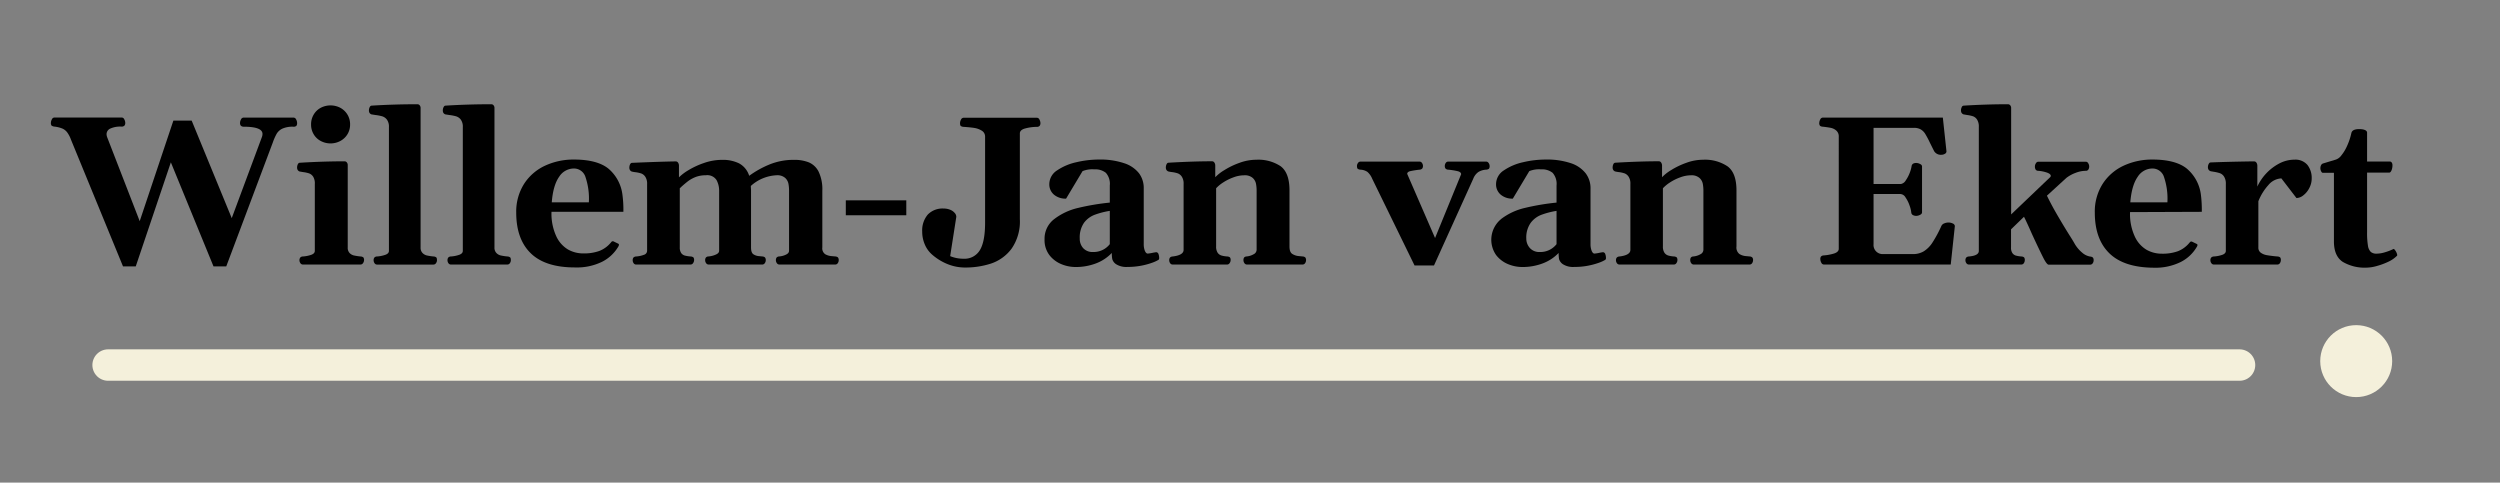
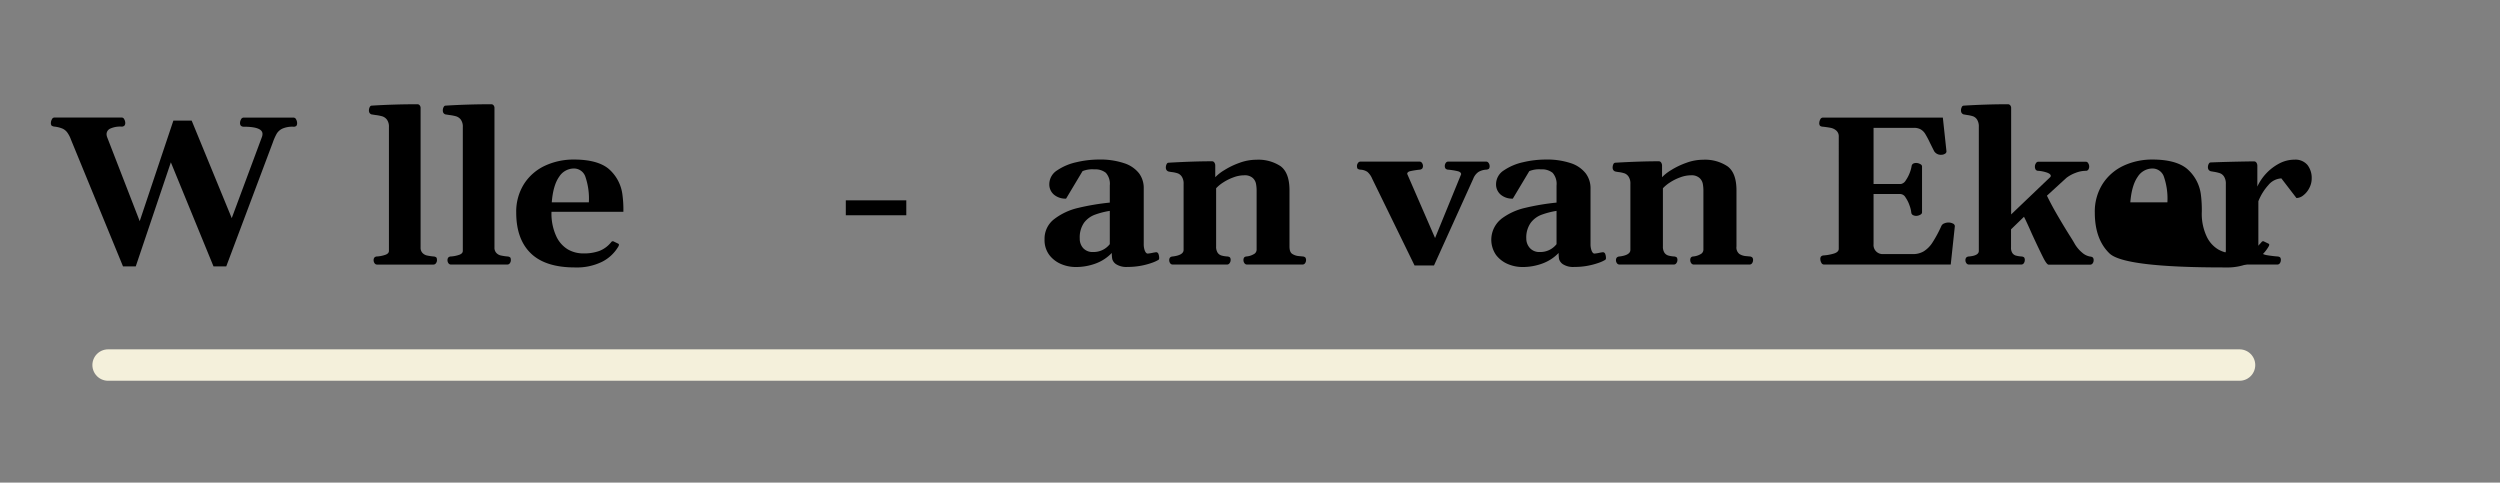
<svg xmlns="http://www.w3.org/2000/svg" id="Laag_1" data-name="Laag 1" viewBox="0 0 636.49 122.86">
  <rect x="0" y="0" width="636.49" height="122.86" fill="#808080" stroke="none" />
  <defs>
    <style>.cls-1{fill:none;stroke:#f4f0db;stroke-linecap:round;stroke-linejoin:round;stroke-width:8px;}.cls-2{fill:#f4f0db;}</style>
  </defs>
  <path d="M17.14,33.75a3.11,3.11,0,0,0-1.21-1,7.48,7.48,0,0,0-2-.51,1.67,1.67,0,0,1-.79-.25,1.06,1.06,0,0,1-.18-.73,1.87,1.87,0,0,1,.25-.87.72.72,0,0,1,.64-.47H31a.72.72,0,0,1,.64.47,1.87,1.87,0,0,1,.25.87,1.13,1.13,0,0,1-.18.69,1,1,0,0,1-.69.29,6.12,6.12,0,0,0-3,.52,1.58,1.58,0,0,0-.89,1.38,2.36,2.36,0,0,0,.14.76l8.3,21.41,8.57-25.6H48.8L59,55.54l7.7-20.7a2.27,2.27,0,0,0,.13-.74q0-1.85-4.85-1.84a1,1,0,0,1-.69-.29,1.13,1.13,0,0,1-.18-.69,1.87,1.87,0,0,1,.25-.87.73.73,0,0,1,.65-.47H74.74a.73.73,0,0,1,.65.47,1.87,1.87,0,0,1,.25.87,1.13,1.13,0,0,1-.2.78,1.07,1.07,0,0,1-.75.2,6.39,6.39,0,0,0-2.75.47A3.36,3.36,0,0,0,70.47,34a13.45,13.45,0,0,0-1,2.24L57.6,67.83H54.36L43.5,41.33l-8.94,26.5H31.32L18.08,35.58A7.32,7.32,0,0,0,17.14,33.75Z" />
-   <path d="M76.48,67a1.24,1.24,0,0,1-.24-.72,1.12,1.12,0,0,1,.2-.7.88.88,0,0,1,.67-.28,8.25,8.25,0,0,0,2.14-.43q.9-.33.9-1l0-17A3.26,3.26,0,0,0,79.74,45a2.15,2.15,0,0,0-1-.84,7.61,7.61,0,0,0-1.54-.34l-.93-.16a1,1,0,0,1-.47-.37,1.21,1.21,0,0,1-.16-.69,1.93,1.93,0,0,1,.17-.75c.12-.25.27-.39.46-.41,3.91-.24,7.73-.37,11.47-.37a.76.76,0,0,1,.54.25,1.11,1.11,0,0,1,.25.81V63A1.91,1.91,0,0,0,89,64.41a2.22,2.22,0,0,0,1.12.63,13.5,13.5,0,0,0,1.61.25,1.39,1.39,0,0,1,.77.23,1.07,1.07,0,0,1,.18.75,1.23,1.23,0,0,1-.25.71.75.75,0,0,1-.65.37H77.14A.75.75,0,0,1,76.48,67Zm5.17-31.11a4.53,4.53,0,0,1-1.79-1.71,4.73,4.73,0,0,1-.66-2.49,4.8,4.8,0,0,1,.66-2.51,4.58,4.58,0,0,1,1.79-1.73,5.39,5.39,0,0,1,5,0,4.77,4.77,0,0,1,1.81,1.73,4.71,4.71,0,0,1,.67,2.51,4.64,4.64,0,0,1-.67,2.49,4.72,4.72,0,0,1-1.81,1.71,5.31,5.31,0,0,1-5,0Z" />
  <path d="M95.35,67a1.31,1.31,0,0,1-.23-.72,1.12,1.12,0,0,1,.19-.7.9.9,0,0,1,.68-.28,8.26,8.26,0,0,0,2.13-.43q.9-.33.9-1l0-31.53a3,3,0,0,0-.51-1.88,2.4,2.4,0,0,0-1.18-.84,10.94,10.94,0,0,0-1.77-.34l-1-.16a1.07,1.07,0,0,1-.48-.37,1.31,1.31,0,0,1-.15-.69,1.79,1.79,0,0,1,.18-.75c.12-.25.27-.39.45-.41q5.7-.36,11.73-.36a.72.72,0,0,1,.54.25,1.07,1.07,0,0,1,.25.8V63a1.91,1.91,0,0,0,.49,1.41,2.22,2.22,0,0,0,1.12.63,13.5,13.5,0,0,0,1.61.25,1.32,1.32,0,0,1,.76.23c.13.11.19.36.19.75A1.24,1.24,0,0,1,111,67a.75.75,0,0,1-.66.36H96A.75.75,0,0,1,95.35,67Z" />
  <path d="M114.16,67a1.31,1.31,0,0,1-.23-.72,1.12,1.12,0,0,1,.19-.7.9.9,0,0,1,.68-.28,8.26,8.26,0,0,0,2.13-.43q.9-.33.9-1l0-31.53a3,3,0,0,0-.51-1.88,2.4,2.4,0,0,0-1.18-.84,10.94,10.94,0,0,0-1.77-.34l-1-.16a1.07,1.07,0,0,1-.48-.37,1.31,1.31,0,0,1-.15-.69,1.79,1.79,0,0,1,.18-.75c.12-.25.27-.39.45-.41q5.7-.36,11.73-.36a.72.72,0,0,1,.54.25,1.07,1.07,0,0,1,.25.8V63a1.91,1.91,0,0,0,.49,1.41,2.22,2.22,0,0,0,1.12.63,13.5,13.5,0,0,0,1.61.25,1.32,1.32,0,0,1,.76.23c.13.11.19.36.19.75a1.24,1.24,0,0,1-.24.72.75.75,0,0,1-.66.36H114.82A.75.75,0,0,1,114.16,67Z" />
  <path d="M135.15,64.5c-2.48-2.4-3.72-5.87-3.72-10.38a13.17,13.17,0,0,1,2-7.31,12.7,12.7,0,0,1,5.34-4.63,17.22,17.22,0,0,1,7.36-1.56q5.85,0,8.73,2.28a10.32,10.32,0,0,1,3.61,6.68,28.64,28.64,0,0,1,.24,4.35l-18.3,0a13.72,13.72,0,0,0,1.2,6.19,7.62,7.62,0,0,0,3,3.4,7.85,7.85,0,0,0,3.9,1,11.51,11.51,0,0,0,4.08-.63,7.2,7.2,0,0,0,2.89-2.08l.14-.17a.57.57,0,0,1,.25-.2.48.48,0,0,1,.29,0l1.16.56c.18.07.26.17.26.31a1.06,1.06,0,0,1-.15.45,10,10,0,0,1-4.17,3.9,14.52,14.52,0,0,1-6.75,1.43Q138.88,68.12,135.15,64.5ZM149,44.9a3.07,3.07,0,0,0-3-2A4.47,4.47,0,0,0,142.36,45c-1,1.41-1.66,3.59-1.88,6.52h9.44A17.08,17.08,0,0,0,149,44.9Z" />
-   <path d="M161.31,67a1.31,1.31,0,0,1-.23-.72,1.13,1.13,0,0,1,.18-.69,1,1,0,0,1,.69-.29,6.92,6.92,0,0,0,2-.43,1.08,1.08,0,0,0,.8-1v-17a3.18,3.18,0,0,0-.45-1.85,2.17,2.17,0,0,0-1-.84,7.45,7.45,0,0,0-1.54-.34,7.2,7.2,0,0,1-.9-.16,1,1,0,0,1-.47-.37,1.21,1.21,0,0,1-.16-.69,1.93,1.93,0,0,1,.17-.75c.12-.25.27-.39.46-.41,4.91-.21,8.64-.33,11.21-.37a.71.71,0,0,1,.5.24,1.33,1.33,0,0,1,.29.82v3a12.33,12.33,0,0,1,2.36-1.79,20.1,20.1,0,0,1,4-1.86,13.9,13.9,0,0,1,4.67-.8,9.32,9.32,0,0,1,4.27.89,5.39,5.39,0,0,1,2.58,3.17,24.63,24.63,0,0,1,4.94-2.79,16.18,16.18,0,0,1,6.5-1.27,9.8,9.8,0,0,1,3.75.64,5,5,0,0,1,2.49,2.37,10.37,10.37,0,0,1,.94,4.84V63a1.8,1.8,0,0,0,.75,1.73,3.86,3.86,0,0,0,1.55.47l1,.09a1.17,1.17,0,0,1,.68.25,1.07,1.07,0,0,1,.19.73,1.23,1.23,0,0,1-.23.72.75.75,0,0,1-.66.36H198.44a.75.75,0,0,1-.66-.36,1.24,1.24,0,0,1-.24-.72,1.21,1.21,0,0,1,.17-.69.94.94,0,0,1,.65-.29,4.76,4.76,0,0,0,1.74-.46c.53-.25.79-.57.79-1V48.6a9.34,9.34,0,0,0-.16-1.84,2.71,2.71,0,0,0-.85-1.48,3,3,0,0,0-2.13-.66,10.47,10.47,0,0,0-6.59,2.72c0,.49.05.87.05,1.13V63c0,.9.21,1.48.61,1.74a2.9,2.9,0,0,0,1.33.46l.94.09a1.16,1.16,0,0,1,.67.25,1.06,1.06,0,0,1,.2.73,1.24,1.24,0,0,1-.24.72.75.75,0,0,1-.66.36H180.43a.75.75,0,0,1-.66-.36,1.24,1.24,0,0,1-.24-.72,1.13,1.13,0,0,1,.18-.69.9.9,0,0,1,.64-.29,5.65,5.65,0,0,0,1.86-.46c.59-.25.88-.57.88-1V48.6a5.7,5.7,0,0,0-.66-2.75,2.79,2.79,0,0,0-2.71-1.23,7.25,7.25,0,0,0-2.55.42,8.46,8.46,0,0,0-1.88,1q-.76.57-1.77,1.47a5.24,5.24,0,0,1-.45.42V63a2.43,2.43,0,0,0,.37,1.44,1.73,1.73,0,0,0,.93.63,8.29,8.29,0,0,0,1.39.22,1.39,1.39,0,0,1,.77.23,1.07,1.07,0,0,1,.18.75,1.23,1.23,0,0,1-.25.71.74.74,0,0,1-.64.37H162A.75.75,0,0,1,161.31,67Z" />
  <path d="M215.34,51h15.4V54.8h-15.4Z" />
-   <path d="M241.37,67.29a13.73,13.73,0,0,1-4-2.42,7,7,0,0,1-1.93-2.66,8.22,8.22,0,0,1-.65-3.24,6.22,6.22,0,0,1,1.41-4.33,5.21,5.21,0,0,1,4-1.55,4.37,4.37,0,0,1,1.7.31,2.93,2.93,0,0,1,1.16.81,1.5,1.5,0,0,1,.41,1l-1.56,10a8.77,8.77,0,0,0,3.4.66,4.54,4.54,0,0,0,4.16-2.18c.88-1.45,1.33-3.77,1.33-7l0-21.84a1.74,1.74,0,0,0-.84-1.58,5.2,5.2,0,0,0-1.91-.7c-.71-.11-1.61-.2-2.68-.27a1.35,1.35,0,0,1-.76-.23c-.13-.11-.19-.36-.19-.75a2,2,0,0,1,.25-.87.74.74,0,0,1,.65-.47H264a.72.72,0,0,1,.64.47,1.87,1.87,0,0,1,.25.87,1.12,1.12,0,0,1-.19.7.88.88,0,0,1-.68.28,11.65,11.65,0,0,0-3.25.47c-.75.26-1.12.67-1.12,1.21V55.78a12.12,12.12,0,0,1-2.12,7.55,10.76,10.76,0,0,1-5.25,3.78,21.06,21.06,0,0,1-6.66,1A11.78,11.78,0,0,1,241.37,67.29Z" />
  <path d="M268.4,55.78a15.9,15.9,0,0,1,6.06-2.84,60.69,60.69,0,0,1,8.09-1.36V47.23a4.23,4.23,0,0,0-1-3.23,4.29,4.29,0,0,0-2.94-.88,6.6,6.6,0,0,0-3,.45l-4.19,7a4.53,4.53,0,0,1-3.07-1,3.4,3.4,0,0,1-1.2-2.68,4.18,4.18,0,0,1,2-3.52,14.08,14.08,0,0,1,4.94-2.08,24.94,24.94,0,0,1,5.65-.67,19.12,19.12,0,0,1,6.46.93A7.88,7.88,0,0,1,290,44.13,6.26,6.26,0,0,1,291.19,48V62.13a4.6,4.6,0,0,0,.29,1.73c.2.46.44.7.72.7a9.71,9.71,0,0,0,1.45-.24l.68-.11a.64.64,0,0,1,.61.46,2.89,2.89,0,0,1,.18,1,.6.6,0,0,1-.15.47,8.64,8.64,0,0,1-1.52.71,18.37,18.37,0,0,1-6.4,1.11,4.83,4.83,0,0,1-2.87-.68,2.34,2.34,0,0,1-1-1.32,8.4,8.4,0,0,1-.12-1.53V64.4A10.89,10.89,0,0,1,279,67.07a14.39,14.39,0,0,1-5.2.91,9.52,9.52,0,0,1-3.59-.73,7.39,7.39,0,0,1-3.05-2.32,6.33,6.33,0,0,1-1.22-4A6.26,6.26,0,0,1,268.4,55.78Zm7.36,7.38a3.22,3.22,0,0,0,2.54,1,5.23,5.23,0,0,0,4.25-2V53.69a19.91,19.91,0,0,0-3.87,1A6.1,6.1,0,0,0,276,56.7a6.52,6.52,0,0,0-1.1,4A3.56,3.56,0,0,0,275.76,63.16Z" />
  <path d="M297.91,67a1.31,1.31,0,0,1-.23-.72,1.13,1.13,0,0,1,.18-.69,1,1,0,0,1,.69-.29c1.86-.22,2.79-.79,2.79-1.68V46.84a3.18,3.18,0,0,0-.45-1.85,2.17,2.17,0,0,0-1-.84,7.45,7.45,0,0,0-1.54-.34,7.2,7.2,0,0,1-.9-.16,1,1,0,0,1-.47-.37,1.21,1.21,0,0,1-.16-.69,1.93,1.93,0,0,1,.17-.75c.12-.25.27-.39.46-.41,4.12-.24,7.83-.37,11.16-.37a.71.71,0,0,1,.5.24,1.33,1.33,0,0,1,.29.82v3a10.8,10.8,0,0,1,2.27-1.78,19.53,19.53,0,0,1,3.86-1.87,12.49,12.49,0,0,1,4.34-.8A10.26,10.26,0,0,1,326,42.29q2.3,1.68,2.3,6.18V62.74c0,1,.24,1.62.73,1.92a3.63,3.63,0,0,0,1.55.53l1.06.1a1.17,1.17,0,0,1,.68.25,1.07,1.07,0,0,1,.19.73,1.23,1.23,0,0,1-.23.72.75.75,0,0,1-.66.36H317.48a.75.75,0,0,1-.66-.36,1.24,1.24,0,0,1-.24-.72,1.19,1.19,0,0,1,.16-.7.93.93,0,0,1,.66-.28,4.39,4.39,0,0,0,1.75-.55,1.31,1.31,0,0,0,.78-1.13v-15a9.34,9.34,0,0,0-.16-1.84,2.71,2.71,0,0,0-.85-1.48,3,3,0,0,0-2.13-.66,7.86,7.86,0,0,0-2.75.52,12.75,12.75,0,0,0-2.59,1.28,9.3,9.3,0,0,0-1.83,1.5V62.74a2.78,2.78,0,0,0,.38,1.59,1.79,1.79,0,0,0,.94.71,6.53,6.53,0,0,0,1.42.25,1.36,1.36,0,0,1,.77.23,1.07,1.07,0,0,1,.18.75,1.23,1.23,0,0,1-.25.71.74.74,0,0,1-.64.37H298.57A.75.75,0,0,1,297.91,67Z" />
  <path d="M348.12,43.75a3.48,3.48,0,0,0-1.69-.55,1.32,1.32,0,0,1-.76-.23c-.13-.11-.19-.36-.19-.75a1.25,1.25,0,0,1,.25-.71.77.77,0,0,1,.65-.37h15a.75.75,0,0,1,.66.36,1.29,1.29,0,0,1,.24.72,1.07,1.07,0,0,1-.19.69,1,1,0,0,1-.68.29,22.42,22.42,0,0,0-2.43.39c-.47.13-.71.36-.71.69l7.09,16.32L372,44.36c0-.37-.3-.63-.89-.78a17.35,17.35,0,0,0-2.4-.38,1,1,0,0,1-.69-.29,1.13,1.13,0,0,1-.18-.69,1.36,1.36,0,0,1,.23-.72.75.75,0,0,1,.66-.36h9.63a.75.75,0,0,1,.64.37,1.25,1.25,0,0,1,.25.71,1.07,1.07,0,0,1-.18.75,1.36,1.36,0,0,1-.77.23,4.3,4.3,0,0,0-1.88.57,3.73,3.73,0,0,0-1.33,1.72l-10,22.1h-4.95l-10.79-22.1A4.63,4.63,0,0,0,348.12,43.75Z" />
  <path d="M382.15,55.78a15.9,15.9,0,0,1,6.06-2.84,60.53,60.53,0,0,1,8.08-1.36V47.23a4.27,4.27,0,0,0-1-3.23,4.29,4.29,0,0,0-2.94-.88,6.57,6.57,0,0,0-3,.45l-4.19,7a4.51,4.51,0,0,1-3.07-1,3.4,3.4,0,0,1-1.2-2.68,4.18,4.18,0,0,1,2-3.52,14.11,14.11,0,0,1,4.93-2.08,25.09,25.09,0,0,1,5.66-.67,19.16,19.16,0,0,1,6.46.93,7.93,7.93,0,0,1,3.77,2.58A6.26,6.26,0,0,1,404.94,48V62.13a4.6,4.6,0,0,0,.29,1.73c.2.46.43.7.71.7a9.32,9.32,0,0,0,1.45-.24l.69-.11a.65.65,0,0,1,.61.46,2.89,2.89,0,0,1,.18,1,.57.57,0,0,1-.16.47,8.12,8.12,0,0,1-1.51.71,18.25,18.25,0,0,1-2.77.77,18.05,18.05,0,0,1-3.63.34,4.81,4.81,0,0,1-2.87-.68,2.41,2.41,0,0,1-1-1.32,9.52,9.52,0,0,1-.11-1.53V64.4a10.89,10.89,0,0,1-4.08,2.67,14.44,14.44,0,0,1-5.21.91,9.51,9.51,0,0,1-3.58-.73,7.39,7.39,0,0,1-3.05-2.32,6.8,6.8,0,0,1,1.27-9.15Zm7.36,7.38a3.22,3.22,0,0,0,2.54,1,5.21,5.21,0,0,0,4.24-2V53.69a20,20,0,0,0-3.86,1,6.1,6.1,0,0,0-2.73,2.06,6.46,6.46,0,0,0-1.11,4A3.57,3.57,0,0,0,389.51,63.16Z" />
  <path d="M411.66,67a1.24,1.24,0,0,1-.24-.72,1.13,1.13,0,0,1,.19-.69,1,1,0,0,1,.69-.29c1.86-.22,2.79-.79,2.79-1.68V46.84a3.18,3.18,0,0,0-.45-1.85,2.17,2.17,0,0,0-1-.84,7.45,7.45,0,0,0-1.54-.34,7.2,7.2,0,0,1-.9-.16,1,1,0,0,1-.47-.37,1.21,1.21,0,0,1-.16-.69,1.93,1.93,0,0,1,.17-.75.6.6,0,0,1,.46-.41c4.11-.24,7.83-.37,11.15-.37a.72.72,0,0,1,.51.24,1.4,1.4,0,0,1,.29.82v3a11,11,0,0,1,2.26-1.78,19.9,19.9,0,0,1,3.87-1.87,12.43,12.43,0,0,1,4.33-.8,10.29,10.29,0,0,1,6.2,1.67q2.3,1.68,2.29,6.18V62.74a2.09,2.09,0,0,0,.74,1.92,3.59,3.59,0,0,0,1.54.53l1.07.1a1.13,1.13,0,0,1,.67.25,1,1,0,0,1,.2.73,1.31,1.31,0,0,1-.23.72.75.75,0,0,1-.66.36H431.23a.75.75,0,0,1-.66-.36,1.24,1.24,0,0,1-.24-.72,1.19,1.19,0,0,1,.16-.7.89.89,0,0,1,.66-.28,4.39,4.39,0,0,0,1.75-.55,1.31,1.31,0,0,0,.78-1.13v-15a9.34,9.34,0,0,0-.16-1.84,2.67,2.67,0,0,0-.86-1.48,3,3,0,0,0-2.12-.66,7.82,7.82,0,0,0-2.75.52,12.26,12.26,0,0,0-2.59,1.28,9.3,9.3,0,0,0-1.83,1.5V62.74a2.78,2.78,0,0,0,.38,1.59,1.79,1.79,0,0,0,.94.71,6.53,6.53,0,0,0,1.42.25,1.39,1.39,0,0,1,.77.23,1.07,1.07,0,0,1,.18.75,1.23,1.23,0,0,1-.25.71.75.75,0,0,1-.65.37H412.32A.75.75,0,0,1,411.66,67Z" />
  <path d="M463.61,65.32a1,1,0,0,1,.68-.29,12,12,0,0,0,2.72-.51c.75-.26,1.13-.65,1.13-1.18V34.81a1.93,1.93,0,0,0-.61-1.55,3,3,0,0,0-1.33-.69c-.48-.1-1.17-.21-2.07-.31a1.35,1.35,0,0,1-.76-.23,1.06,1.06,0,0,1-.19-.75,2,2,0,0,1,.25-.87.74.74,0,0,1,.65-.47h30.56l.92,8.57a.67.67,0,0,1-.39.64,1.59,1.59,0,0,1-.82.25,2,2,0,0,1-1.9-.87c-.23-.44-.6-1.18-1.11-2.21a23.74,23.74,0,0,0-1.2-2.26A3.36,3.36,0,0,0,489,32.94a3.46,3.46,0,0,0-1.75-.39H477V46.84h7a1.85,1.85,0,0,0,1.21-.93,8.79,8.79,0,0,0,1-1.91,8.31,8.31,0,0,0,.47-1.67c.07-.56.48-.84,1.21-.84a2.2,2.2,0,0,1,.93.25c.35.16.52.38.52.64V54.06c0,.27-.17.48-.52.65a2.2,2.2,0,0,1-.93.25,1.86,1.86,0,0,1-.87-.2.82.82,0,0,1-.42-.67,7.42,7.42,0,0,0-.45-1.81,8.17,8.17,0,0,0-1-2,1.63,1.63,0,0,0-1.29-.88H477V62.16a2.31,2.31,0,0,0,2.4,2.53H487a5.32,5.32,0,0,0,2.75-.69,7.14,7.14,0,0,0,2.22-2.21,31.3,31.3,0,0,0,2.3-4.27,1.3,1.3,0,0,1,.74-.65,2.8,2.8,0,0,1,1.06-.22,2.59,2.59,0,0,1,1.06.23.84.84,0,0,1,.57.66l-1.05,9.81h-32.3a.75.75,0,0,1-.65-.47,1.87,1.87,0,0,1-.25-.87A1.07,1.07,0,0,1,463.61,65.32Z" />
  <path d="M500.63,67a1.24,1.24,0,0,1-.24-.72,1.13,1.13,0,0,1,.19-.69,1,1,0,0,1,.68-.29c1.69-.14,2.54-.61,2.54-1.42V32.31a3.28,3.28,0,0,0-.44-1.85,2.1,2.1,0,0,0-1-.84,8.17,8.17,0,0,0-1.54-.34l-.92-.16a1.07,1.07,0,0,1-.48-.37,1.3,1.3,0,0,1-.16-.69,1.79,1.79,0,0,1,.18-.75.58.58,0,0,1,.46-.41q5.82-.36,11.34-.36a.75.75,0,0,1,.54.25,1.11,1.11,0,0,1,.25.8v27l9.86-9.41a.55.55,0,0,0,.23-.4c0-.33-.34-.62-1-.85a8.74,8.74,0,0,0-2.22-.44.79.79,0,0,1-.65-.34,1.5,1.5,0,0,1-.17-.79,1.46,1.46,0,0,1,.25-.78.74.74,0,0,1,.64-.41H531a.72.72,0,0,1,.66.41,1.53,1.53,0,0,1,.24.78,1.39,1.39,0,0,1-.22.82.75.75,0,0,1-.65.31,7.2,7.2,0,0,0-2.6.52,8.77,8.77,0,0,0-2.36,1.3l-4.93,4.51q1.21,2.48,2.63,4.91c.94,1.61,2,3.4,3.23,5.35.22.35.65,1,1.26,2.08a8.51,8.51,0,0,0,1.85,2.16,4.07,4.07,0,0,0,2.05,1,1.17,1.17,0,0,1,.68.25,1.07,1.07,0,0,1,.19.73,1.23,1.23,0,0,1-.23.72.75.75,0,0,1-.66.36H521.57c-.32,0-.81-.65-1.48-2s-1.6-3.27-2.79-5.87q-1.32-3-2-4.32L512,58.39V63a2.4,2.4,0,0,0,.34,1.42,1.64,1.64,0,0,0,.86.64,7.17,7.17,0,0,0,1.35.23,1.36,1.36,0,0,1,.77.23,1.07,1.07,0,0,1,.18.75,1.31,1.31,0,0,1-.23.72.75.75,0,0,1-.66.36H501.29A.75.75,0,0,1,500.63,67Z" />
-   <path d="M537.05,64.5c-2.48-2.4-3.72-5.87-3.72-10.38a13.09,13.09,0,0,1,2-7.31,12.7,12.7,0,0,1,5.34-4.63A17.19,17.19,0,0,1,548,40.62q5.85,0,8.72,2.28a10.33,10.33,0,0,1,3.62,6.68,30.35,30.35,0,0,1,.23,4.35L542.3,54a13.59,13.59,0,0,0,1.2,6.19,7.57,7.57,0,0,0,3,3.4,7.85,7.85,0,0,0,3.9,1,11.51,11.51,0,0,0,4.08-.63,7.17,7.17,0,0,0,2.88-2.08l.15-.17a.57.57,0,0,1,.25-.2.47.47,0,0,1,.29,0l1.16.56c.17.07.26.17.26.31a1,1,0,0,1-.16.45,9.89,9.89,0,0,1-4.16,3.9,14.52,14.52,0,0,1-6.75,1.43Q540.76,68.12,537.05,64.5Zm13.84-19.6a3.07,3.07,0,0,0-2.95-2A4.46,4.46,0,0,0,544.26,45c-1,1.41-1.66,3.59-1.89,6.52h9.44A17.11,17.11,0,0,0,550.89,44.9Z" />
+   <path d="M537.05,64.5c-2.48-2.4-3.72-5.87-3.72-10.38a13.09,13.09,0,0,1,2-7.31,12.7,12.7,0,0,1,5.34-4.63A17.19,17.19,0,0,1,548,40.62q5.85,0,8.72,2.28a10.33,10.33,0,0,1,3.62,6.68,30.35,30.35,0,0,1,.23,4.35a13.59,13.59,0,0,0,1.2,6.19,7.57,7.57,0,0,0,3,3.4,7.85,7.85,0,0,0,3.9,1,11.51,11.51,0,0,0,4.08-.63,7.17,7.17,0,0,0,2.88-2.08l.15-.17a.57.57,0,0,1,.25-.2.47.47,0,0,1,.29,0l1.16.56c.17.07.26.17.26.31a1,1,0,0,1-.16.45,9.89,9.89,0,0,1-4.16,3.9,14.52,14.52,0,0,1-6.75,1.43Q540.76,68.12,537.05,64.5Zm13.84-19.6a3.07,3.07,0,0,0-2.95-2A4.46,4.46,0,0,0,544.26,45c-1,1.41-1.66,3.59-1.89,6.52h9.44A17.11,17.11,0,0,0,550.89,44.9Z" />
  <path d="M563,67a1.24,1.24,0,0,1-.24-.72,1.07,1.07,0,0,1,.19-.69,1,1,0,0,1,.68-.29,8.24,8.24,0,0,0,2.18-.43c.58-.22.88-.55.88-1v-17a3.35,3.35,0,0,0-.45-1.9,2.15,2.15,0,0,0-1.05-.87,10.24,10.24,0,0,0-1.59-.37l-.39-.07a2.23,2.23,0,0,1-.45-.09,1,1,0,0,1-.47-.37,1.18,1.18,0,0,1-.16-.68,1.72,1.72,0,0,1,.18-.75c.13-.26.28-.4.45-.41,3.18-.13,6.65-.21,10.39-.27h.76a.72.72,0,0,1,.51.24,1.4,1.4,0,0,1,.29.82v5.35a12.69,12.69,0,0,1,5.53-5.85,8.32,8.32,0,0,1,3.93-1A4,4,0,0,1,587.47,42a5.37,5.37,0,0,1,1.08,3.41,5.18,5.18,0,0,1-.61,2.46,5.36,5.36,0,0,1-1.51,1.85,2.89,2.89,0,0,1-1.76.7l-3.84-5a4.56,4.56,0,0,0-3.33,1.72,13.49,13.49,0,0,0-2.53,4.1V63a1.57,1.57,0,0,0,.59,1.32,3.62,3.62,0,0,0,1.44.62q.84.16,2.19.3l.55.05a1.36,1.36,0,0,1,.77.23,1.07,1.07,0,0,1,.18.75,1.31,1.31,0,0,1-.23.72.75.75,0,0,1-.66.36H563.61A.75.75,0,0,1,563,67Z" />
-   <path d="M596.46,66.67q-2.25-1.48-2.25-5.2V44h-2.83c-.17,0-.32-.16-.44-.41a1.73,1.73,0,0,1,0-1.54.85.85,0,0,1,.49-.43l3.3-1a2.92,2.92,0,0,0,1.38-1.07,10.46,10.46,0,0,0,1.46-2.43,15.69,15.69,0,0,0,1.08-3.25c.16-.69.84-1,2-1s2,.3,2,.9v7.35h5.83a.63.63,0,0,1,.46.29,1.14,1.14,0,0,1,.17.61,3.29,3.29,0,0,1-.25,1.37c-.17.37-.35.55-.54.55h-5.67V59.12a19.54,19.54,0,0,0,.22,3.42,2.78,2.78,0,0,0,.74,1.61,2.24,2.24,0,0,0,1.49.43,7.52,7.52,0,0,0,2.06-.34,13.47,13.47,0,0,0,2.19-.84c.1-.06.25.05.44.31a3,3,0,0,1,.45.86q.16.47,0,.57a7.46,7.46,0,0,1-2,1.41,17.35,17.35,0,0,1-3,1.14,10.23,10.23,0,0,1-2.76.45A10.94,10.94,0,0,1,596.46,66.67Z" />
  <line class="cls-1" x1="27.52" y1="92.94" x2="570.18" y2="92.94" />
-   <circle class="cls-2" cx="599.88" cy="91.94" r="9.16" />
</svg>